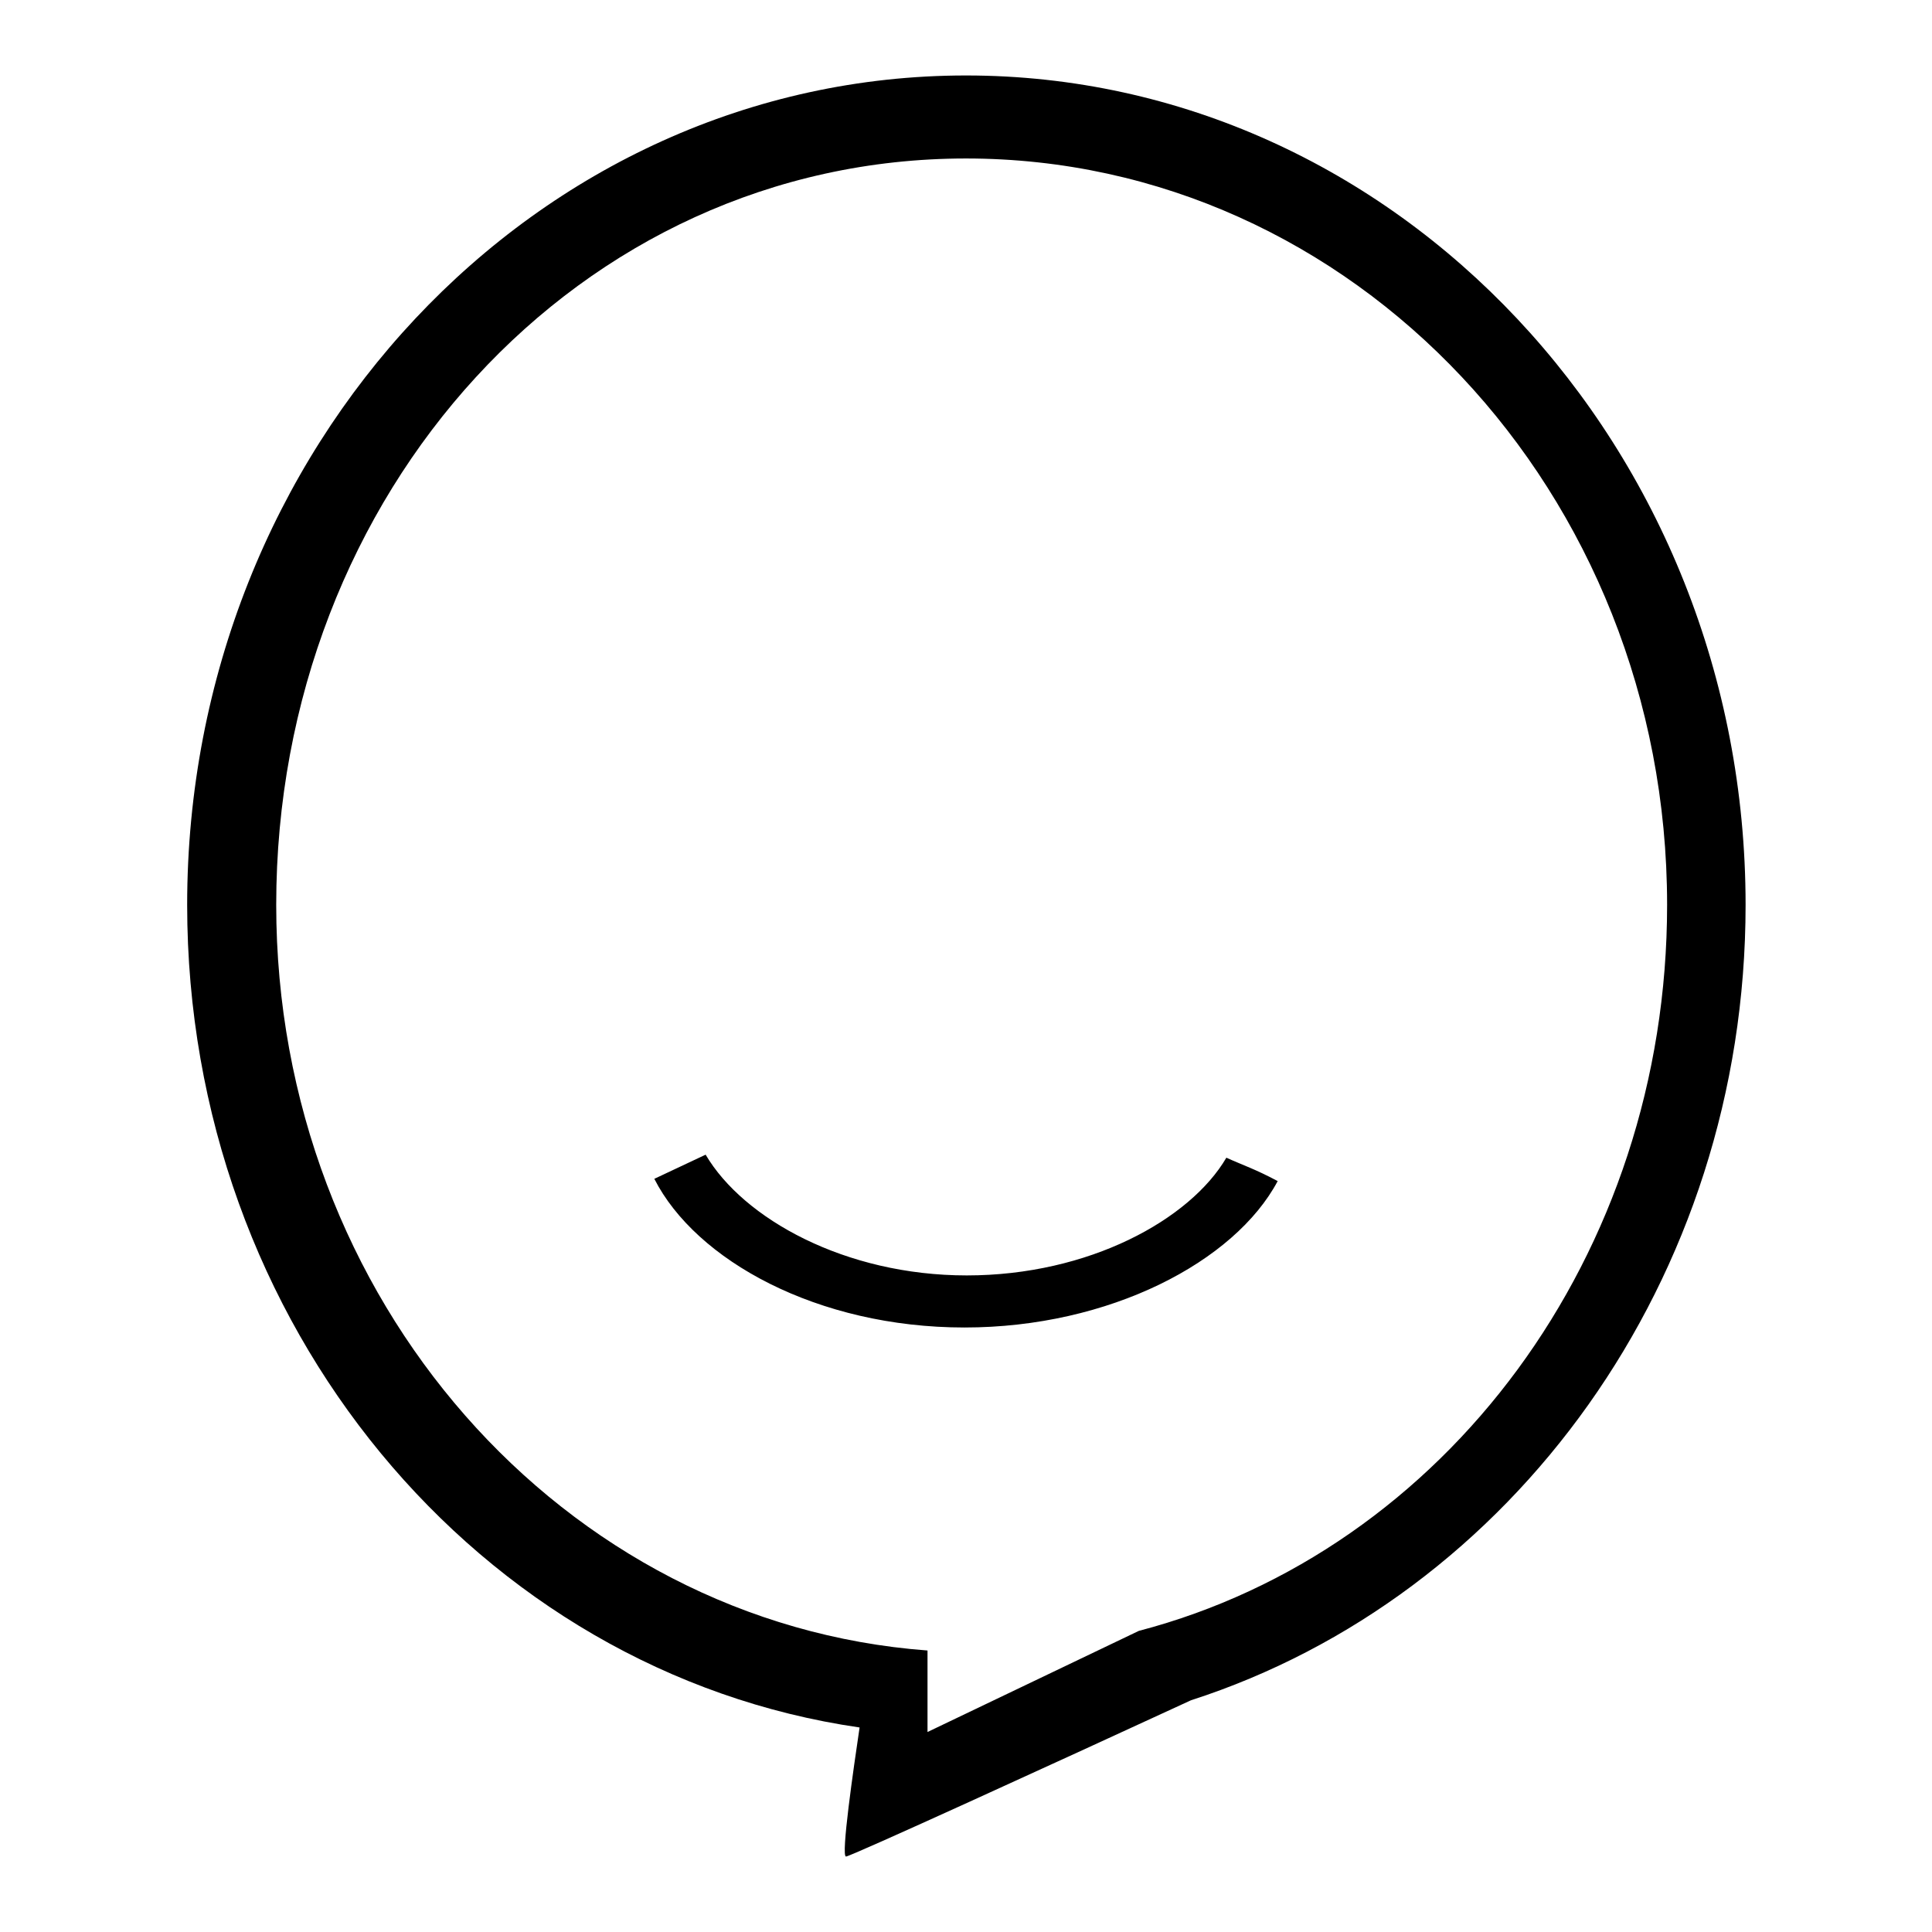
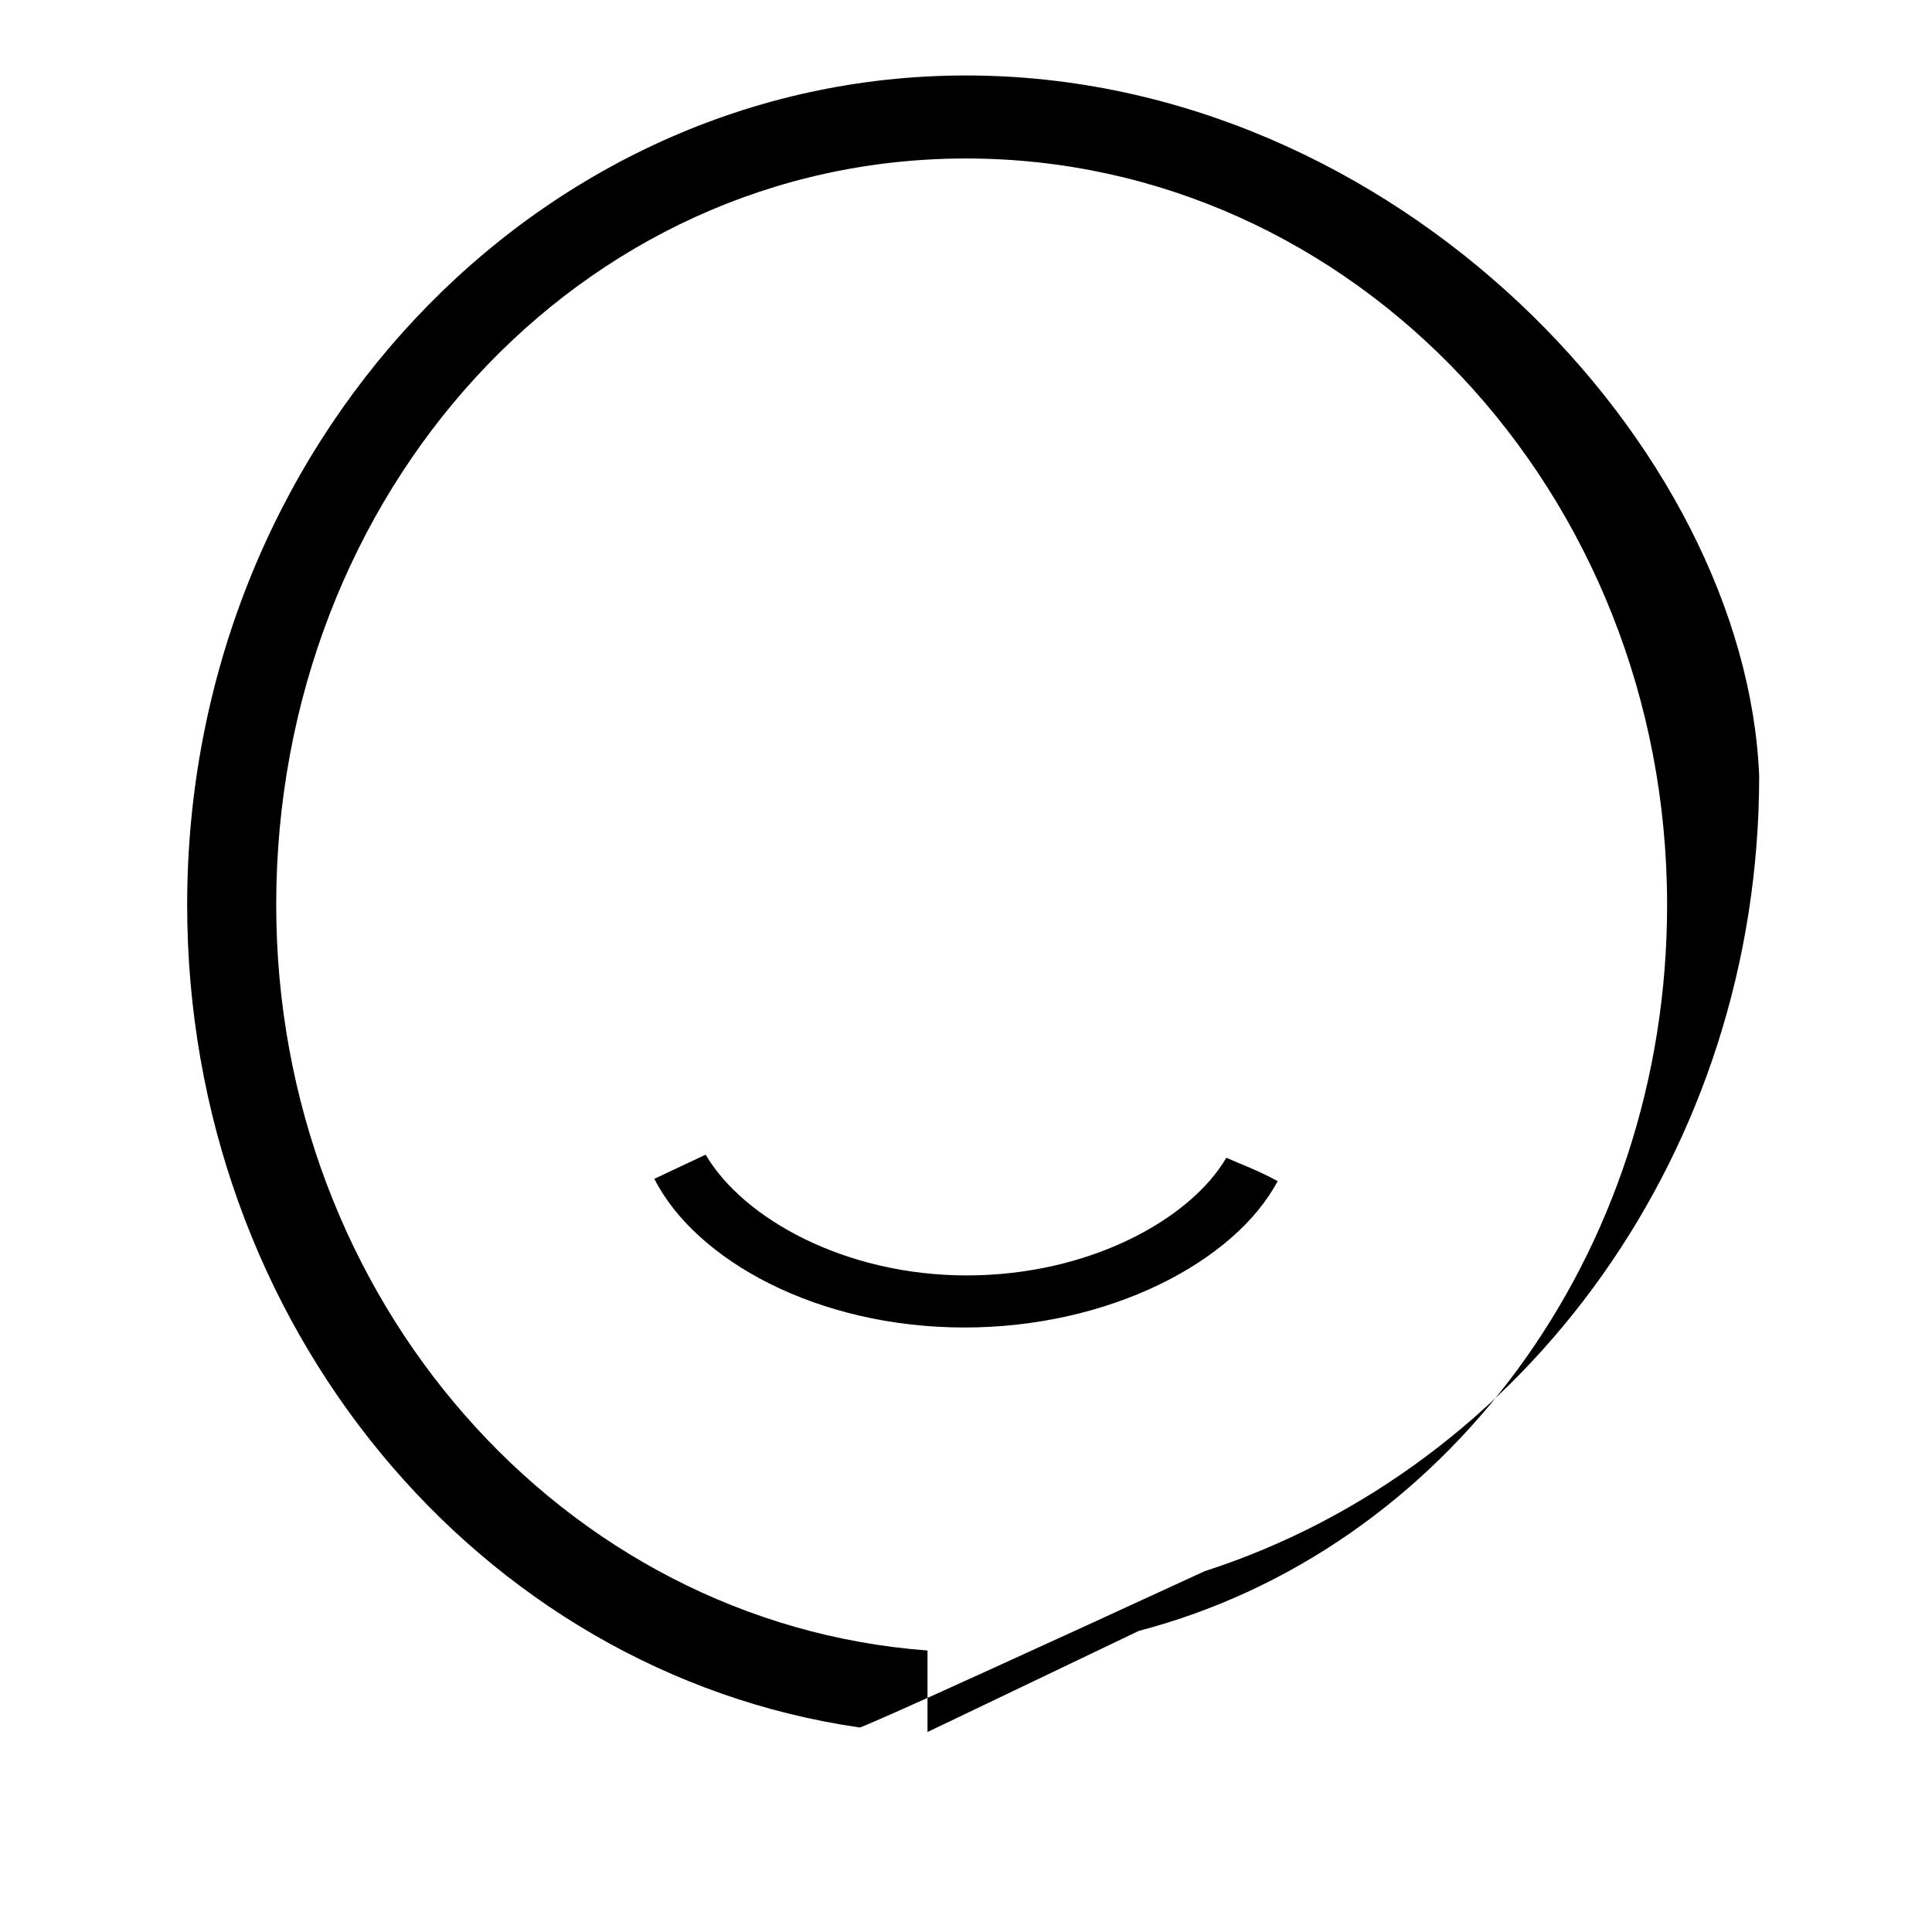
<svg xmlns="http://www.w3.org/2000/svg" version="1.1" x="0px" y="0px" viewBox="0 0 256 256" enable-background="new 0 0 256 256" xml:space="preserve">
  <g>
-     <path fill="#000000" d="M86.7,156.2c5.5,10.8,21.6,19.7,41.1,19.7c19.2,0,35.8-8.7,41.5-19.4c-3-1.6-4.6-2.1-6.8-3.1 c-4.8,8.2-18.2,15.6-34.4,15.6c-16.1,0-29.6-7.5-34.6-16L86.7,156.2z M24.8,119.9c0,55.7,38.7,101.7,89.1,109 c-0.8,5.4-2.5,17.1-1.8,17.1c0.6,0,27.7-12.4,45.7-20.7c42.5-13.7,73.5-55.7,73.5-105.4C231.3,59.3,185,10,128,10 C71,10,24.8,59.3,24.8,119.9z M36.6,119.9C36.6,65.3,76.7,21,128,21c51.3,0,92.9,44.2,92.9,98.9c0,46.5-29.5,85.6-70,96.2l-28,13.4 v-10.8C74.6,215.1,36.6,172.2,36.6,119.9z" />
+     <path fill="#000000" d="M86.7,156.2c5.5,10.8,21.6,19.7,41.1,19.7c19.2,0,35.8-8.7,41.5-19.4c-3-1.6-4.6-2.1-6.8-3.1 c-4.8,8.2-18.2,15.6-34.4,15.6c-16.1,0-29.6-7.5-34.6-16L86.7,156.2z M24.8,119.9c0,55.7,38.7,101.7,89.1,109 c0.6,0,27.7-12.4,45.7-20.7c42.5-13.7,73.5-55.7,73.5-105.4C231.3,59.3,185,10,128,10 C71,10,24.8,59.3,24.8,119.9z M36.6,119.9C36.6,65.3,76.7,21,128,21c51.3,0,92.9,44.2,92.9,98.9c0,46.5-29.5,85.6-70,96.2l-28,13.4 v-10.8C74.6,215.1,36.6,172.2,36.6,119.9z" />
  </g>
</svg>